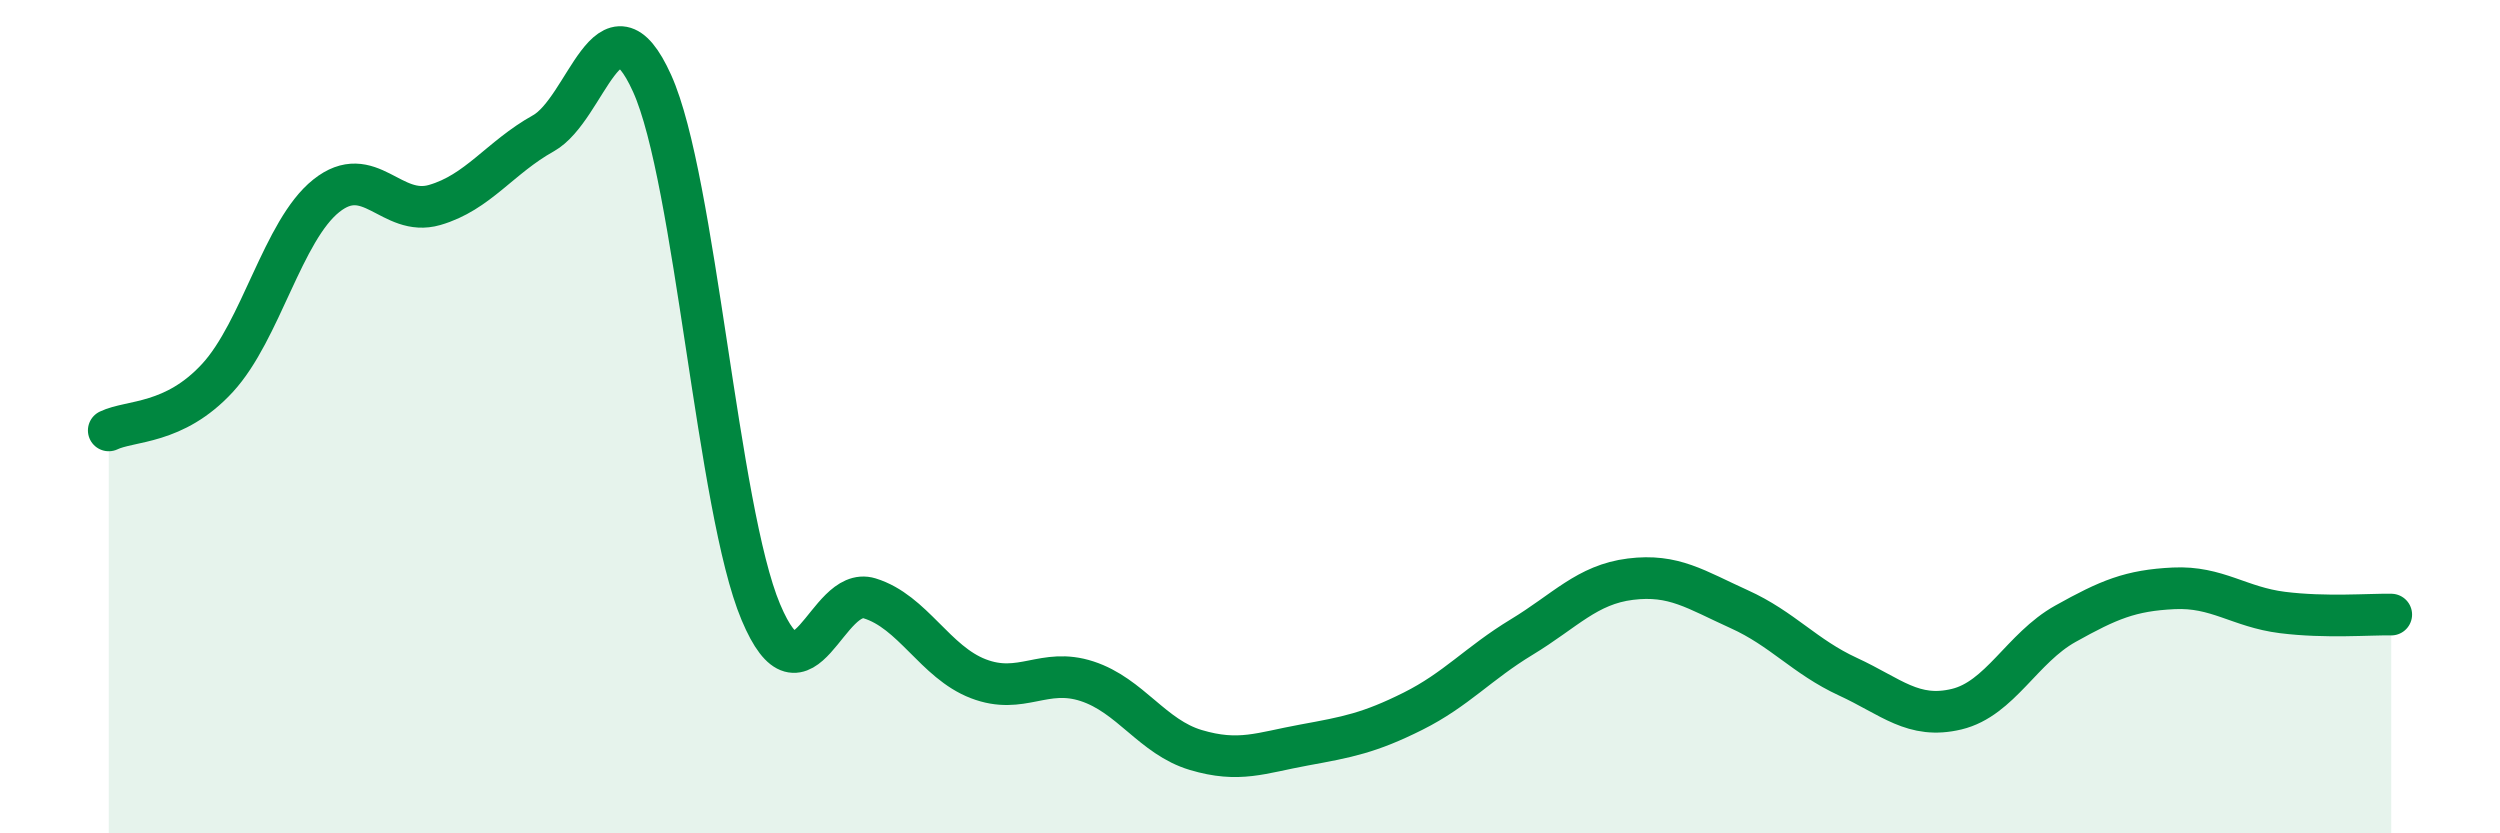
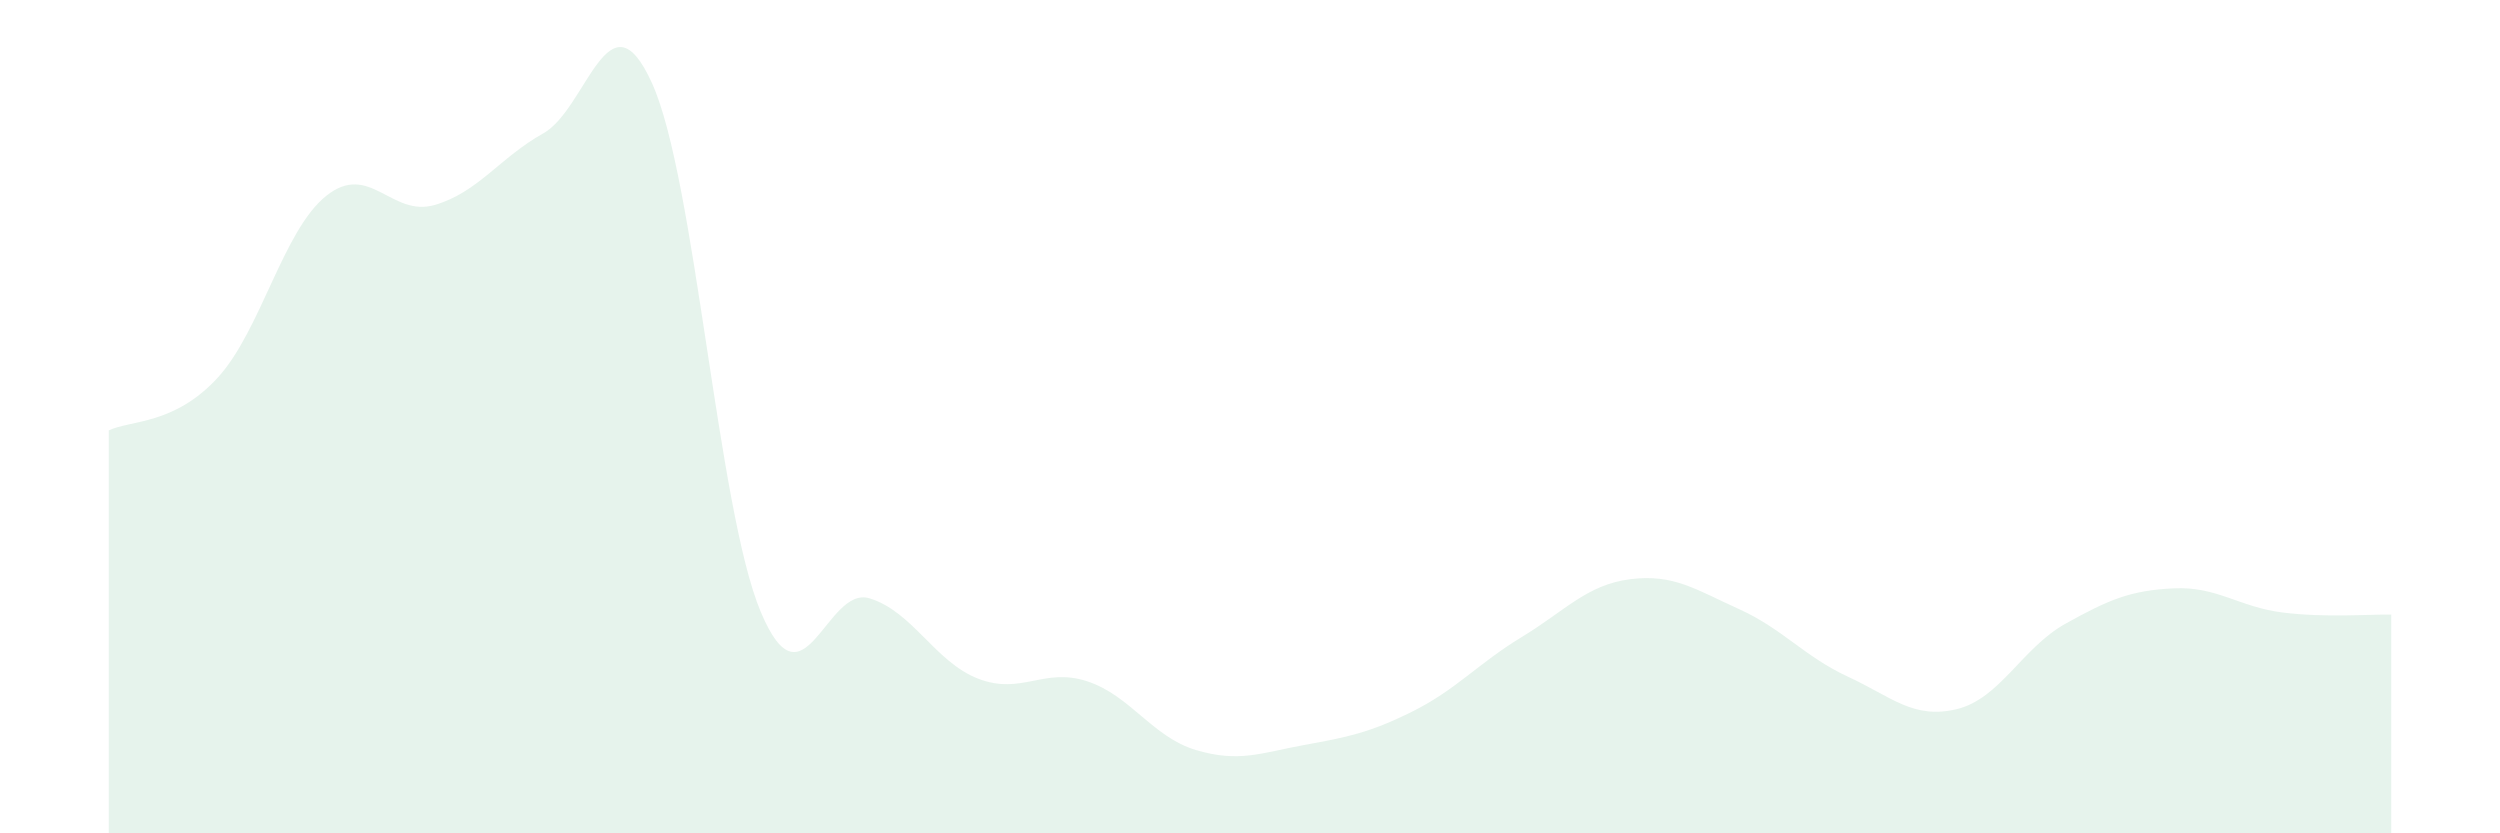
<svg xmlns="http://www.w3.org/2000/svg" width="60" height="20" viewBox="0 0 60 20">
  <path d="M 2.61,10.33 C 3.13,10.08 4.18,10.2 5.22,9.07 C 6.26,7.94 6.79,5.53 7.83,4.7 C 8.87,3.87 9.39,5.22 10.43,4.92 C 11.47,4.62 12,3.78 13.04,3.2 C 14.08,2.62 14.61,-0.3 15.65,2 C 16.69,4.3 17.22,12.22 18.26,14.69 C 19.3,17.16 19.83,14.04 20.87,14.36 C 21.91,14.68 22.44,15.89 23.48,16.29 C 24.52,16.69 25.05,16.01 26.09,16.35 C 27.13,16.69 27.66,17.69 28.7,18 C 29.74,18.31 30.26,18.07 31.3,17.88 C 32.34,17.69 32.87,17.59 33.91,17.07 C 34.95,16.55 35.48,15.92 36.52,15.29 C 37.56,14.66 38.09,14.03 39.13,13.9 C 40.17,13.77 40.7,14.15 41.74,14.62 C 42.78,15.09 43.31,15.76 44.35,16.24 C 45.39,16.72 45.92,17.27 46.96,17.02 C 48,16.77 48.53,15.55 49.57,14.97 C 50.61,14.39 51.13,14.17 52.17,14.12 C 53.21,14.07 53.74,14.57 54.78,14.7 C 55.82,14.83 56.87,14.74 57.39,14.75L57.39 20L2.61 20Z" fill="#008740" opacity="0.1" stroke-linecap="round" stroke-linejoin="round" />
-   <path d="M 2.61,10.33 C 3.13,10.08 4.18,10.2 5.22,9.07 C 6.26,7.94 6.79,5.53 7.83,4.7 C 8.87,3.87 9.39,5.22 10.43,4.92 C 11.47,4.62 12,3.78 13.04,3.2 C 14.08,2.62 14.61,-0.3 15.65,2 C 16.69,4.3 17.22,12.22 18.26,14.69 C 19.3,17.16 19.83,14.04 20.87,14.36 C 21.91,14.68 22.44,15.89 23.48,16.29 C 24.52,16.69 25.05,16.01 26.09,16.35 C 27.13,16.69 27.66,17.69 28.7,18 C 29.74,18.31 30.26,18.07 31.3,17.88 C 32.34,17.69 32.87,17.59 33.91,17.07 C 34.95,16.55 35.48,15.92 36.52,15.29 C 37.56,14.66 38.09,14.03 39.13,13.9 C 40.17,13.77 40.7,14.15 41.74,14.62 C 42.78,15.09 43.31,15.76 44.35,16.24 C 45.39,16.72 45.92,17.27 46.96,17.02 C 48,16.77 48.53,15.55 49.57,14.97 C 50.61,14.39 51.13,14.17 52.17,14.12 C 53.21,14.07 53.74,14.57 54.78,14.7 C 55.82,14.83 56.87,14.74 57.39,14.75" stroke="#008740" stroke-width="1" fill="none" stroke-linecap="round" stroke-linejoin="round" />
</svg>